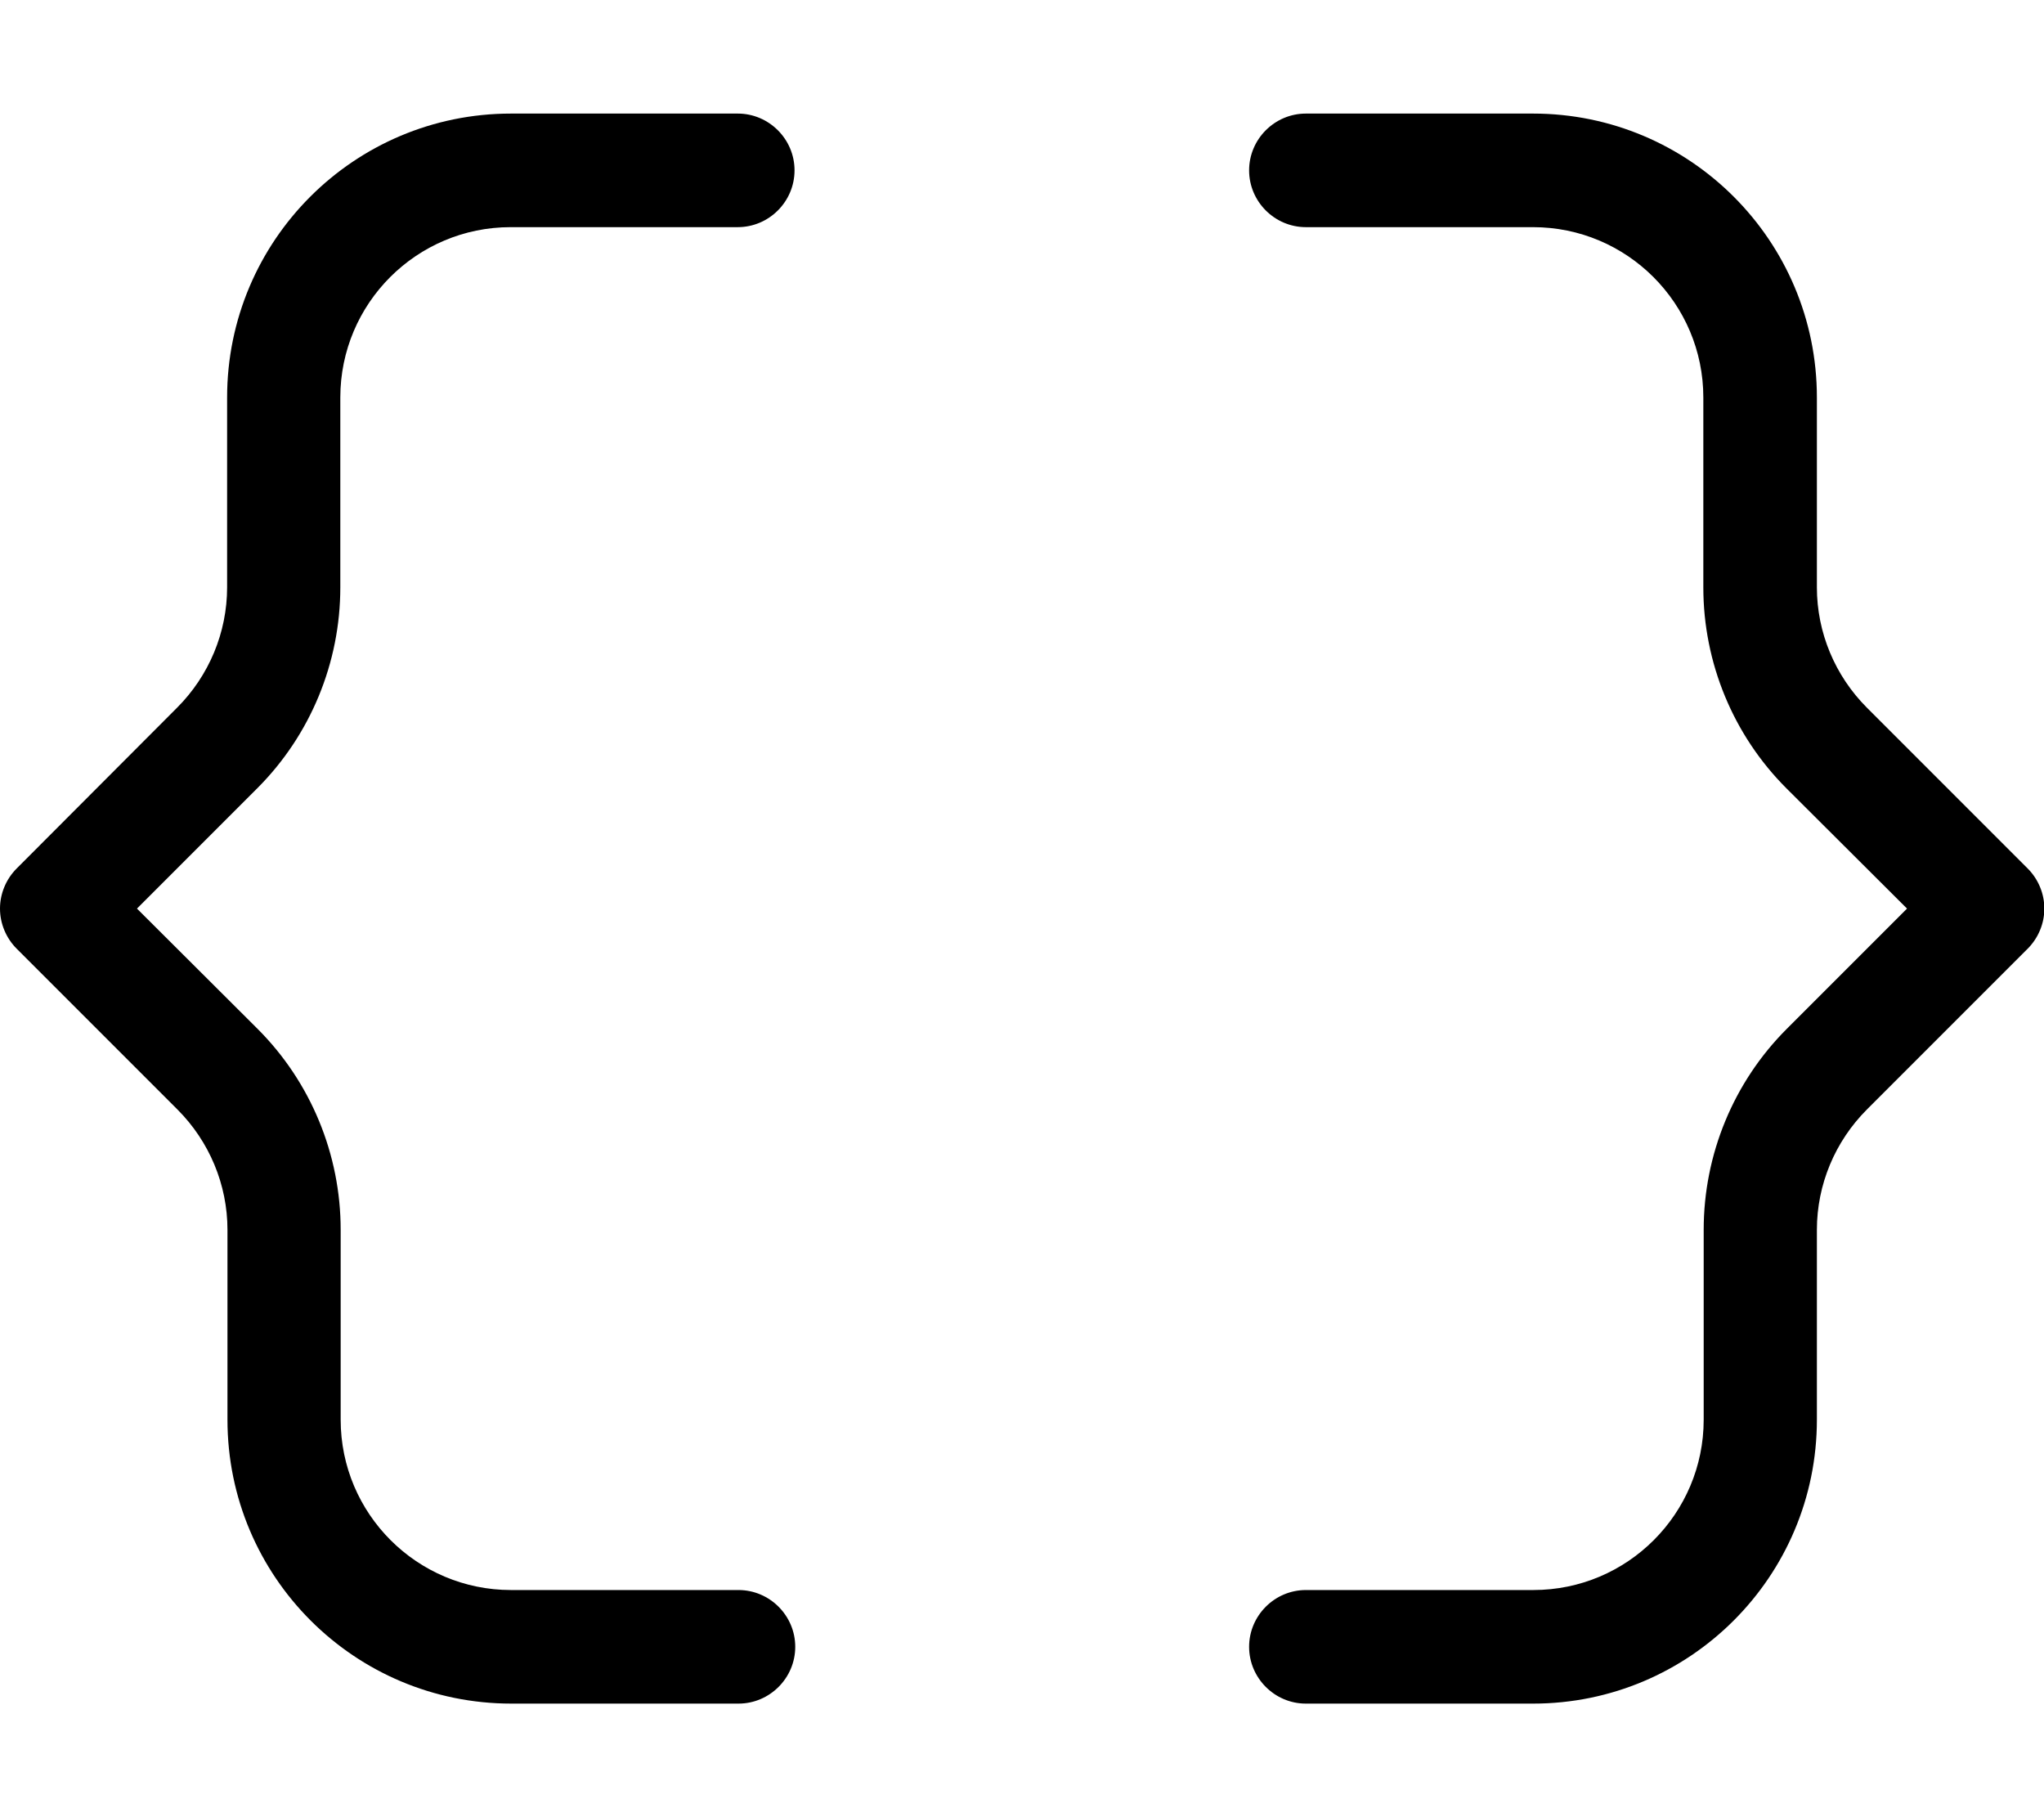
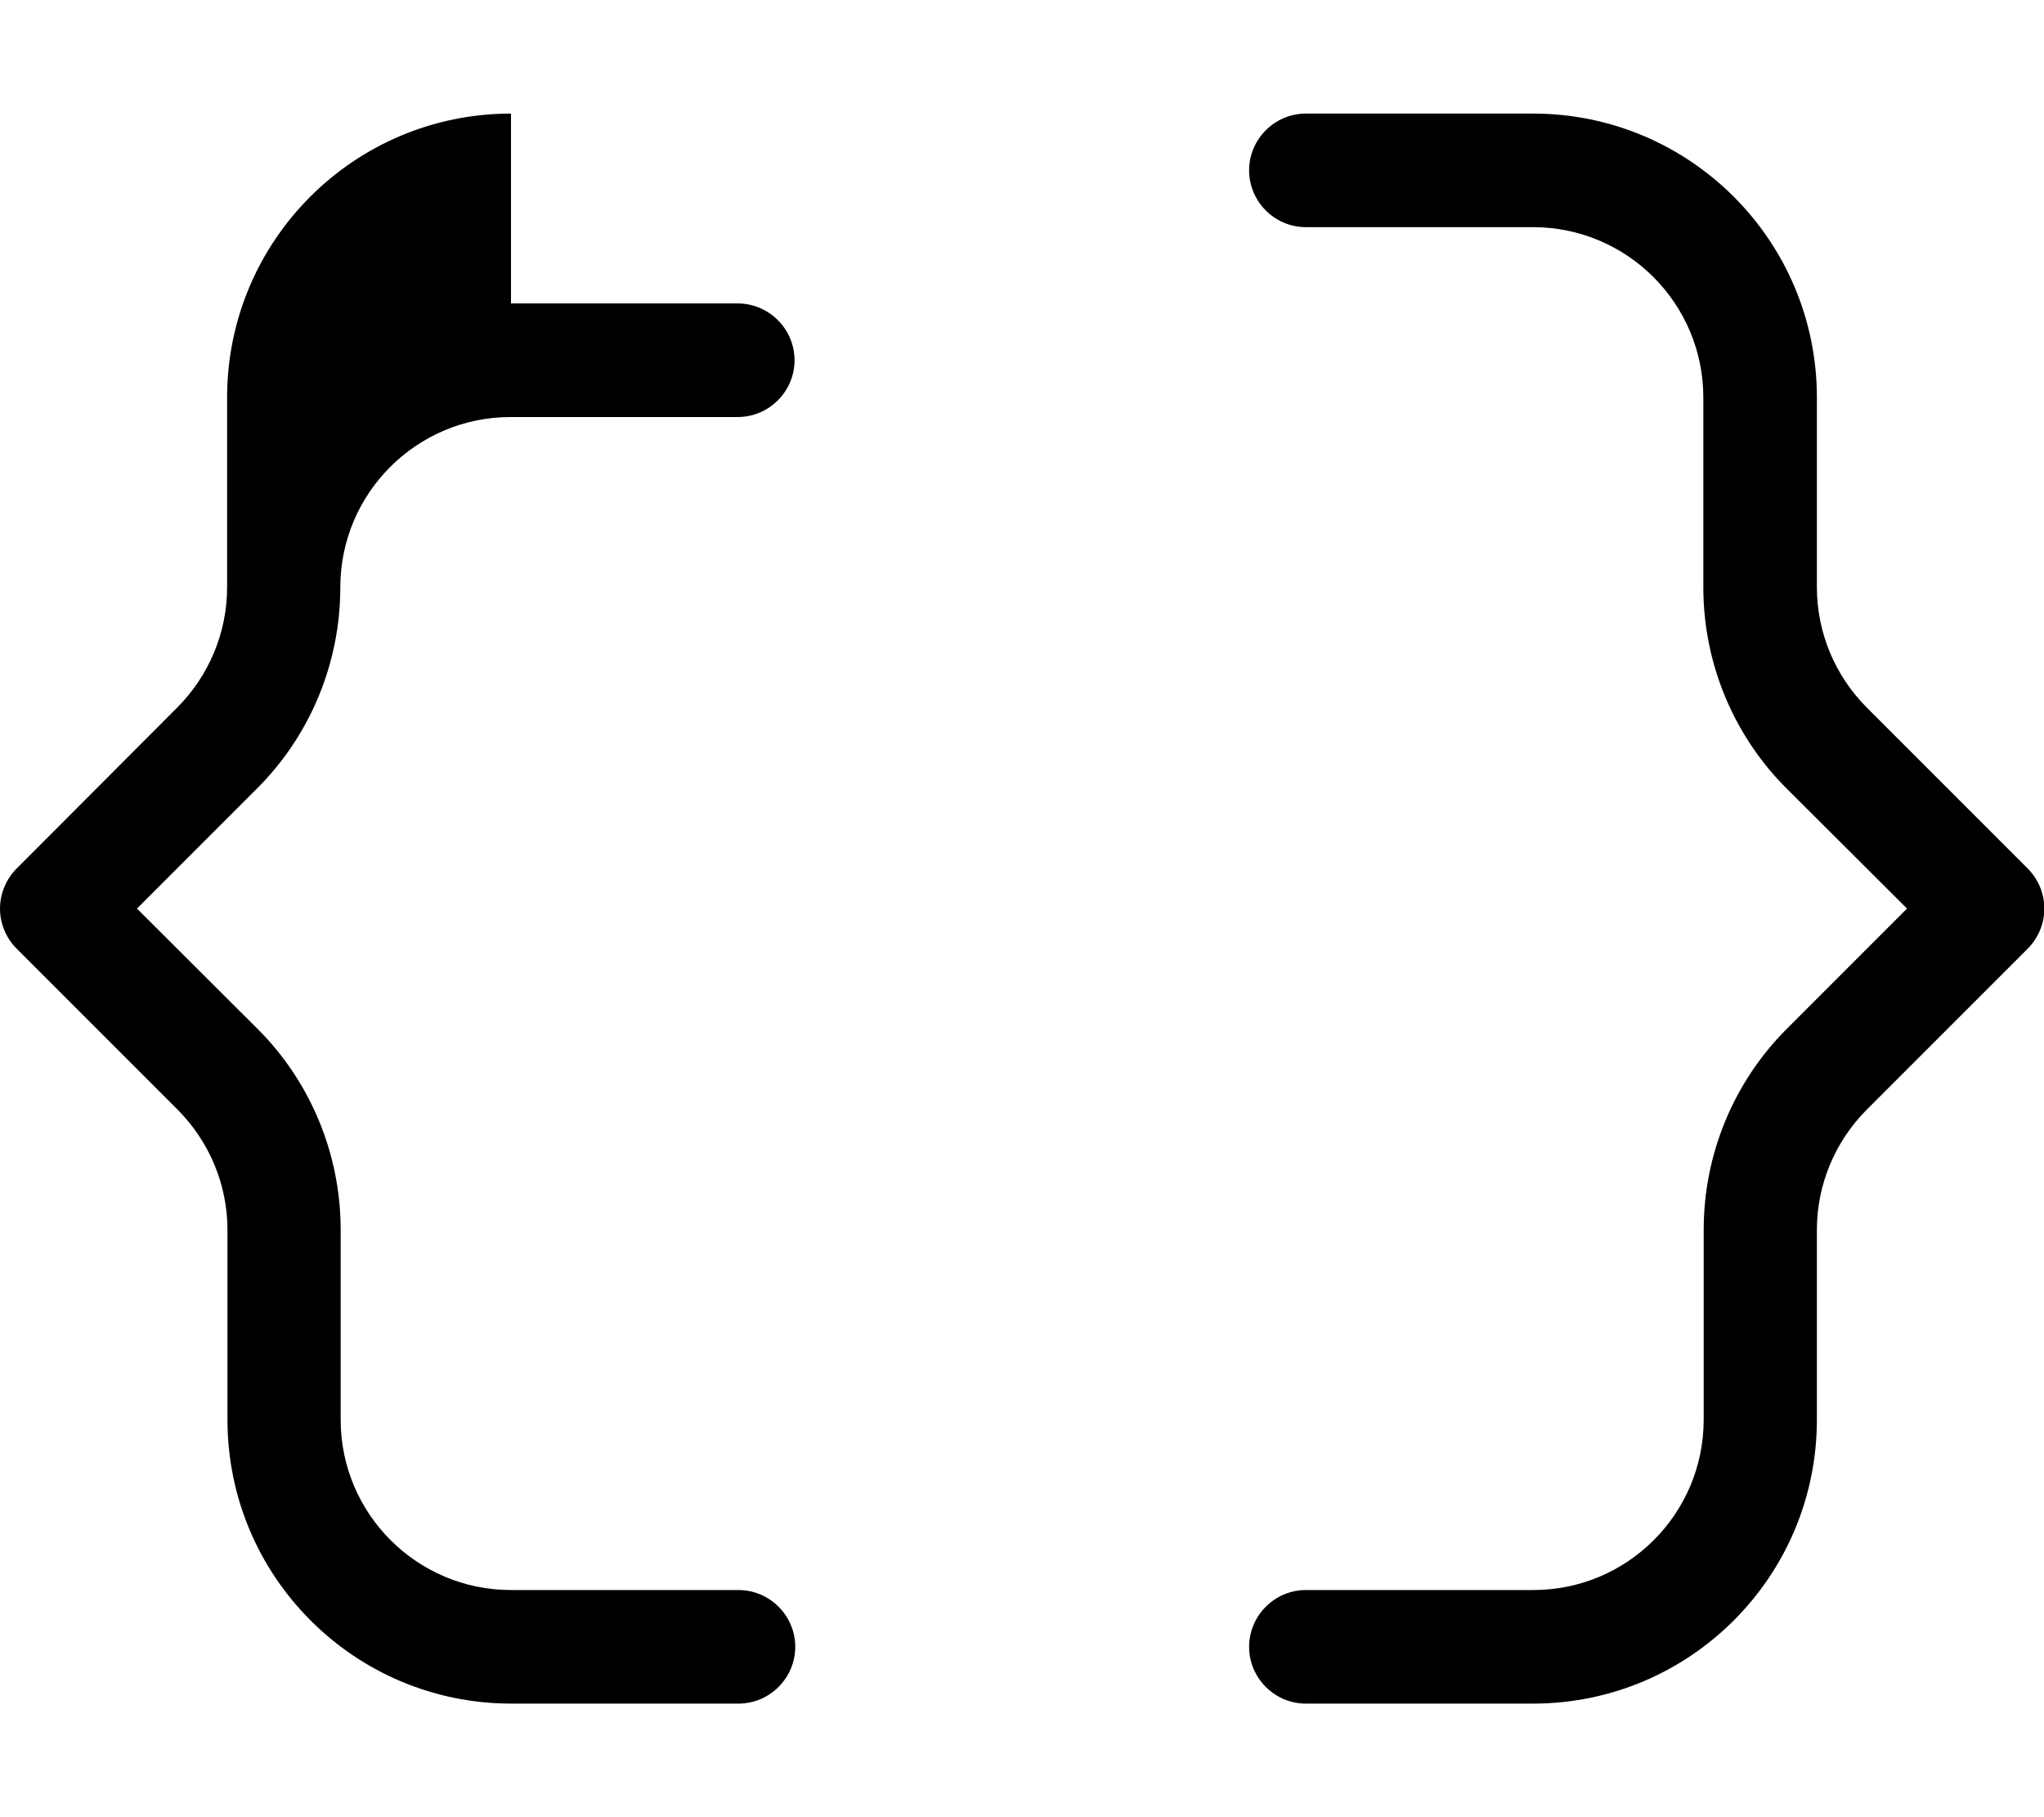
<svg xmlns="http://www.w3.org/2000/svg" viewBox="0 0 576 512">
-   <path d="M144 32c-44.2 0-80 35.8-80 80v53.5c0 12.7-5.1 24.9-14.1 33.9L4.7 244.7c-3 3-4.7 7.1-4.7 11.3s1.7 8.3 4.7 11.3l45.3 45.3c9 9 14.1 21.2 14.1 33.9V400c0 44.2 35.8 80 80 80h64c8.8 0 16-7.2 16-16s-7.2-16-16-16H144c-26.5 0-48-21.5-48-48V346.5c0-21.2-8.4-41.6-23.4-56.6L38.6 256l33.9-33.9c15-15 23.4-35.4 23.4-56.6V112c0-26.5 21.5-48 48-48h64c8.8 0 16-7.2 16-16s-7.2-16-16-16H144zm288 0H368c-8.8 0-16 7.2-16 16s7.2 16 16 16h64c26.5 0 48 21.5 48 48v53.5c0 21.2 8.4 41.6 23.4 56.6L537.4 256l-33.9 33.9c-15 15-23.4 35.4-23.4 56.6V400c0 26.5-21.5 48-48 48H368c-8.8 0-16 7.2-16 16s7.2 16 16 16h64c44.2 0 80-35.8 80-80V346.5c0-12.7 5.1-24.9 14.1-33.9l45.3-45.3c3-3 4.7-7.1 4.7-11.3s-1.7-8.3-4.7-11.3l-45.3-45.3c-9-9-14.1-21.2-14.1-33.9V112c0-44.2-35.8-80-80-80z" />
+   <path d="M144 32c-44.2 0-80 35.8-80 80v53.5c0 12.7-5.1 24.9-14.1 33.9L4.7 244.7c-3 3-4.7 7.1-4.7 11.3s1.7 8.3 4.7 11.3l45.3 45.3c9 9 14.1 21.2 14.1 33.9V400c0 44.2 35.8 80 80 80h64c8.8 0 16-7.2 16-16s-7.2-16-16-16H144c-26.5 0-48-21.5-48-48V346.5c0-21.2-8.4-41.6-23.4-56.6L38.6 256l33.9-33.9c15-15 23.4-35.4 23.4-56.6c0-26.5 21.5-48 48-48h64c8.8 0 16-7.2 16-16s-7.2-16-16-16H144zm288 0H368c-8.8 0-16 7.2-16 16s7.2 16 16 16h64c26.5 0 48 21.5 48 48v53.5c0 21.2 8.4 41.6 23.4 56.6L537.4 256l-33.9 33.9c-15 15-23.4 35.4-23.4 56.6V400c0 26.5-21.5 48-48 48H368c-8.8 0-16 7.2-16 16s7.2 16 16 16h64c44.2 0 80-35.8 80-80V346.5c0-12.7 5.1-24.9 14.1-33.9l45.3-45.3c3-3 4.7-7.1 4.7-11.3s-1.7-8.3-4.7-11.3l-45.3-45.3c-9-9-14.1-21.2-14.1-33.9V112c0-44.2-35.8-80-80-80z" />
</svg>